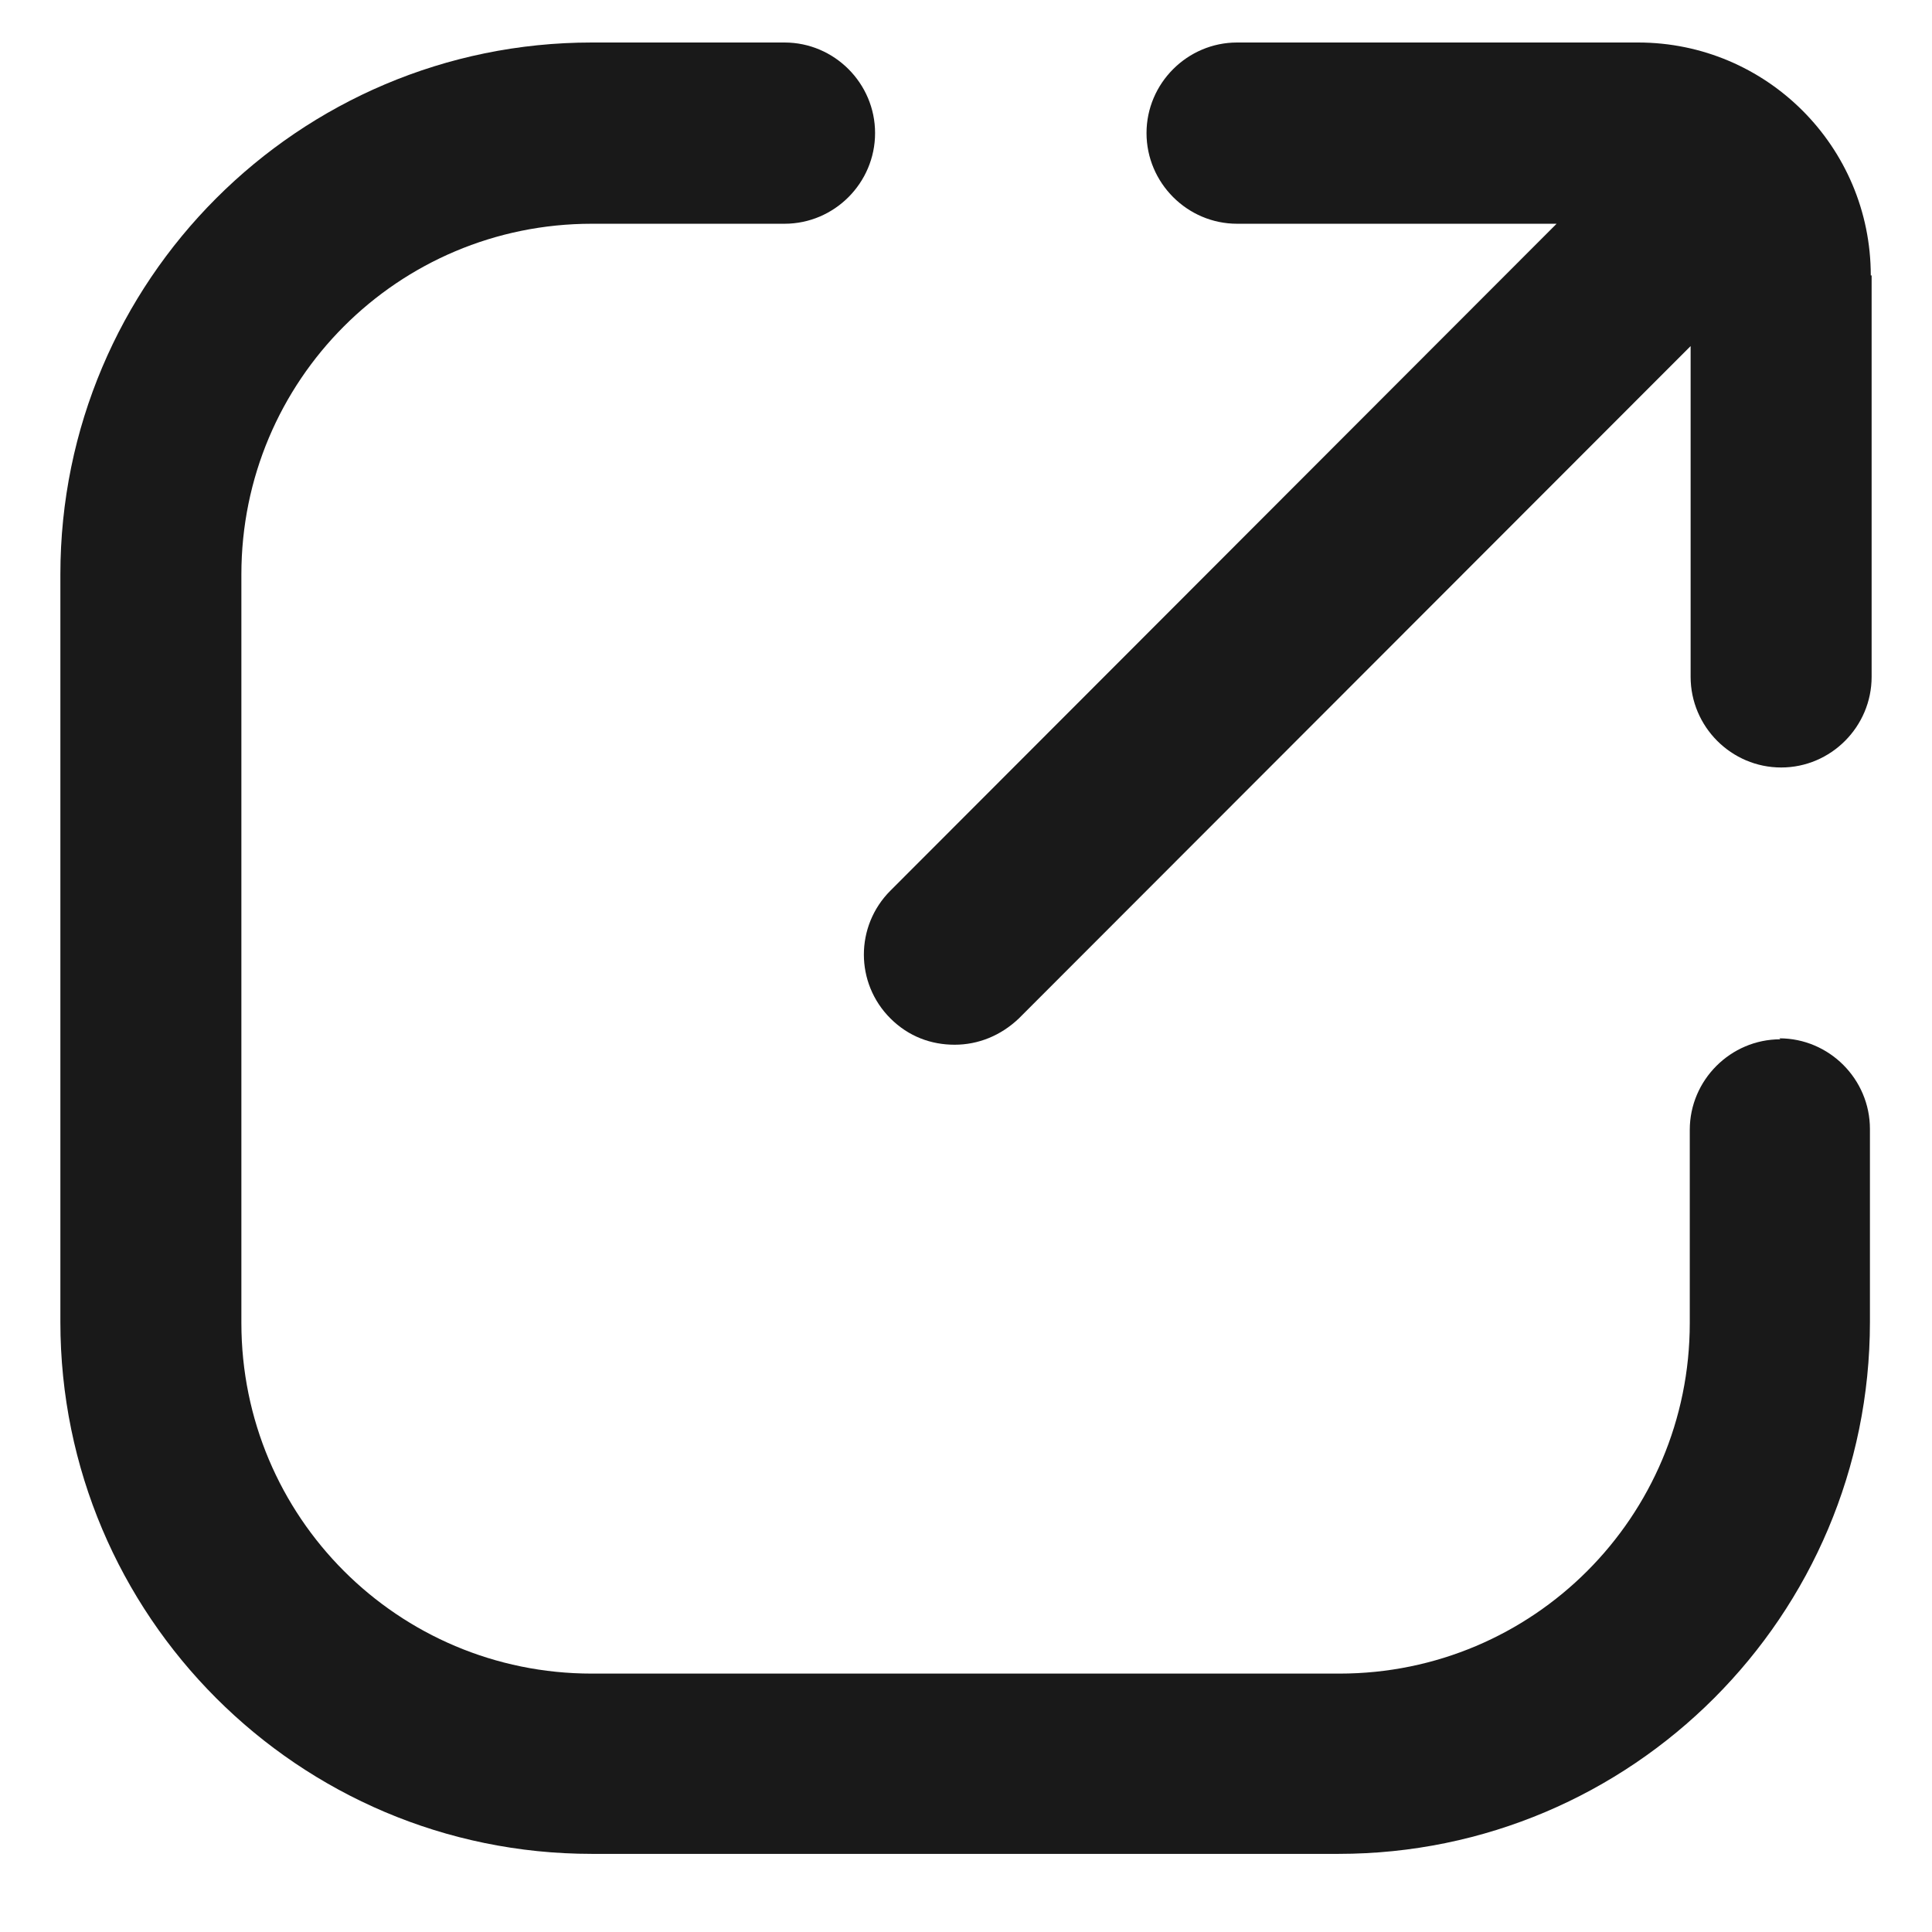
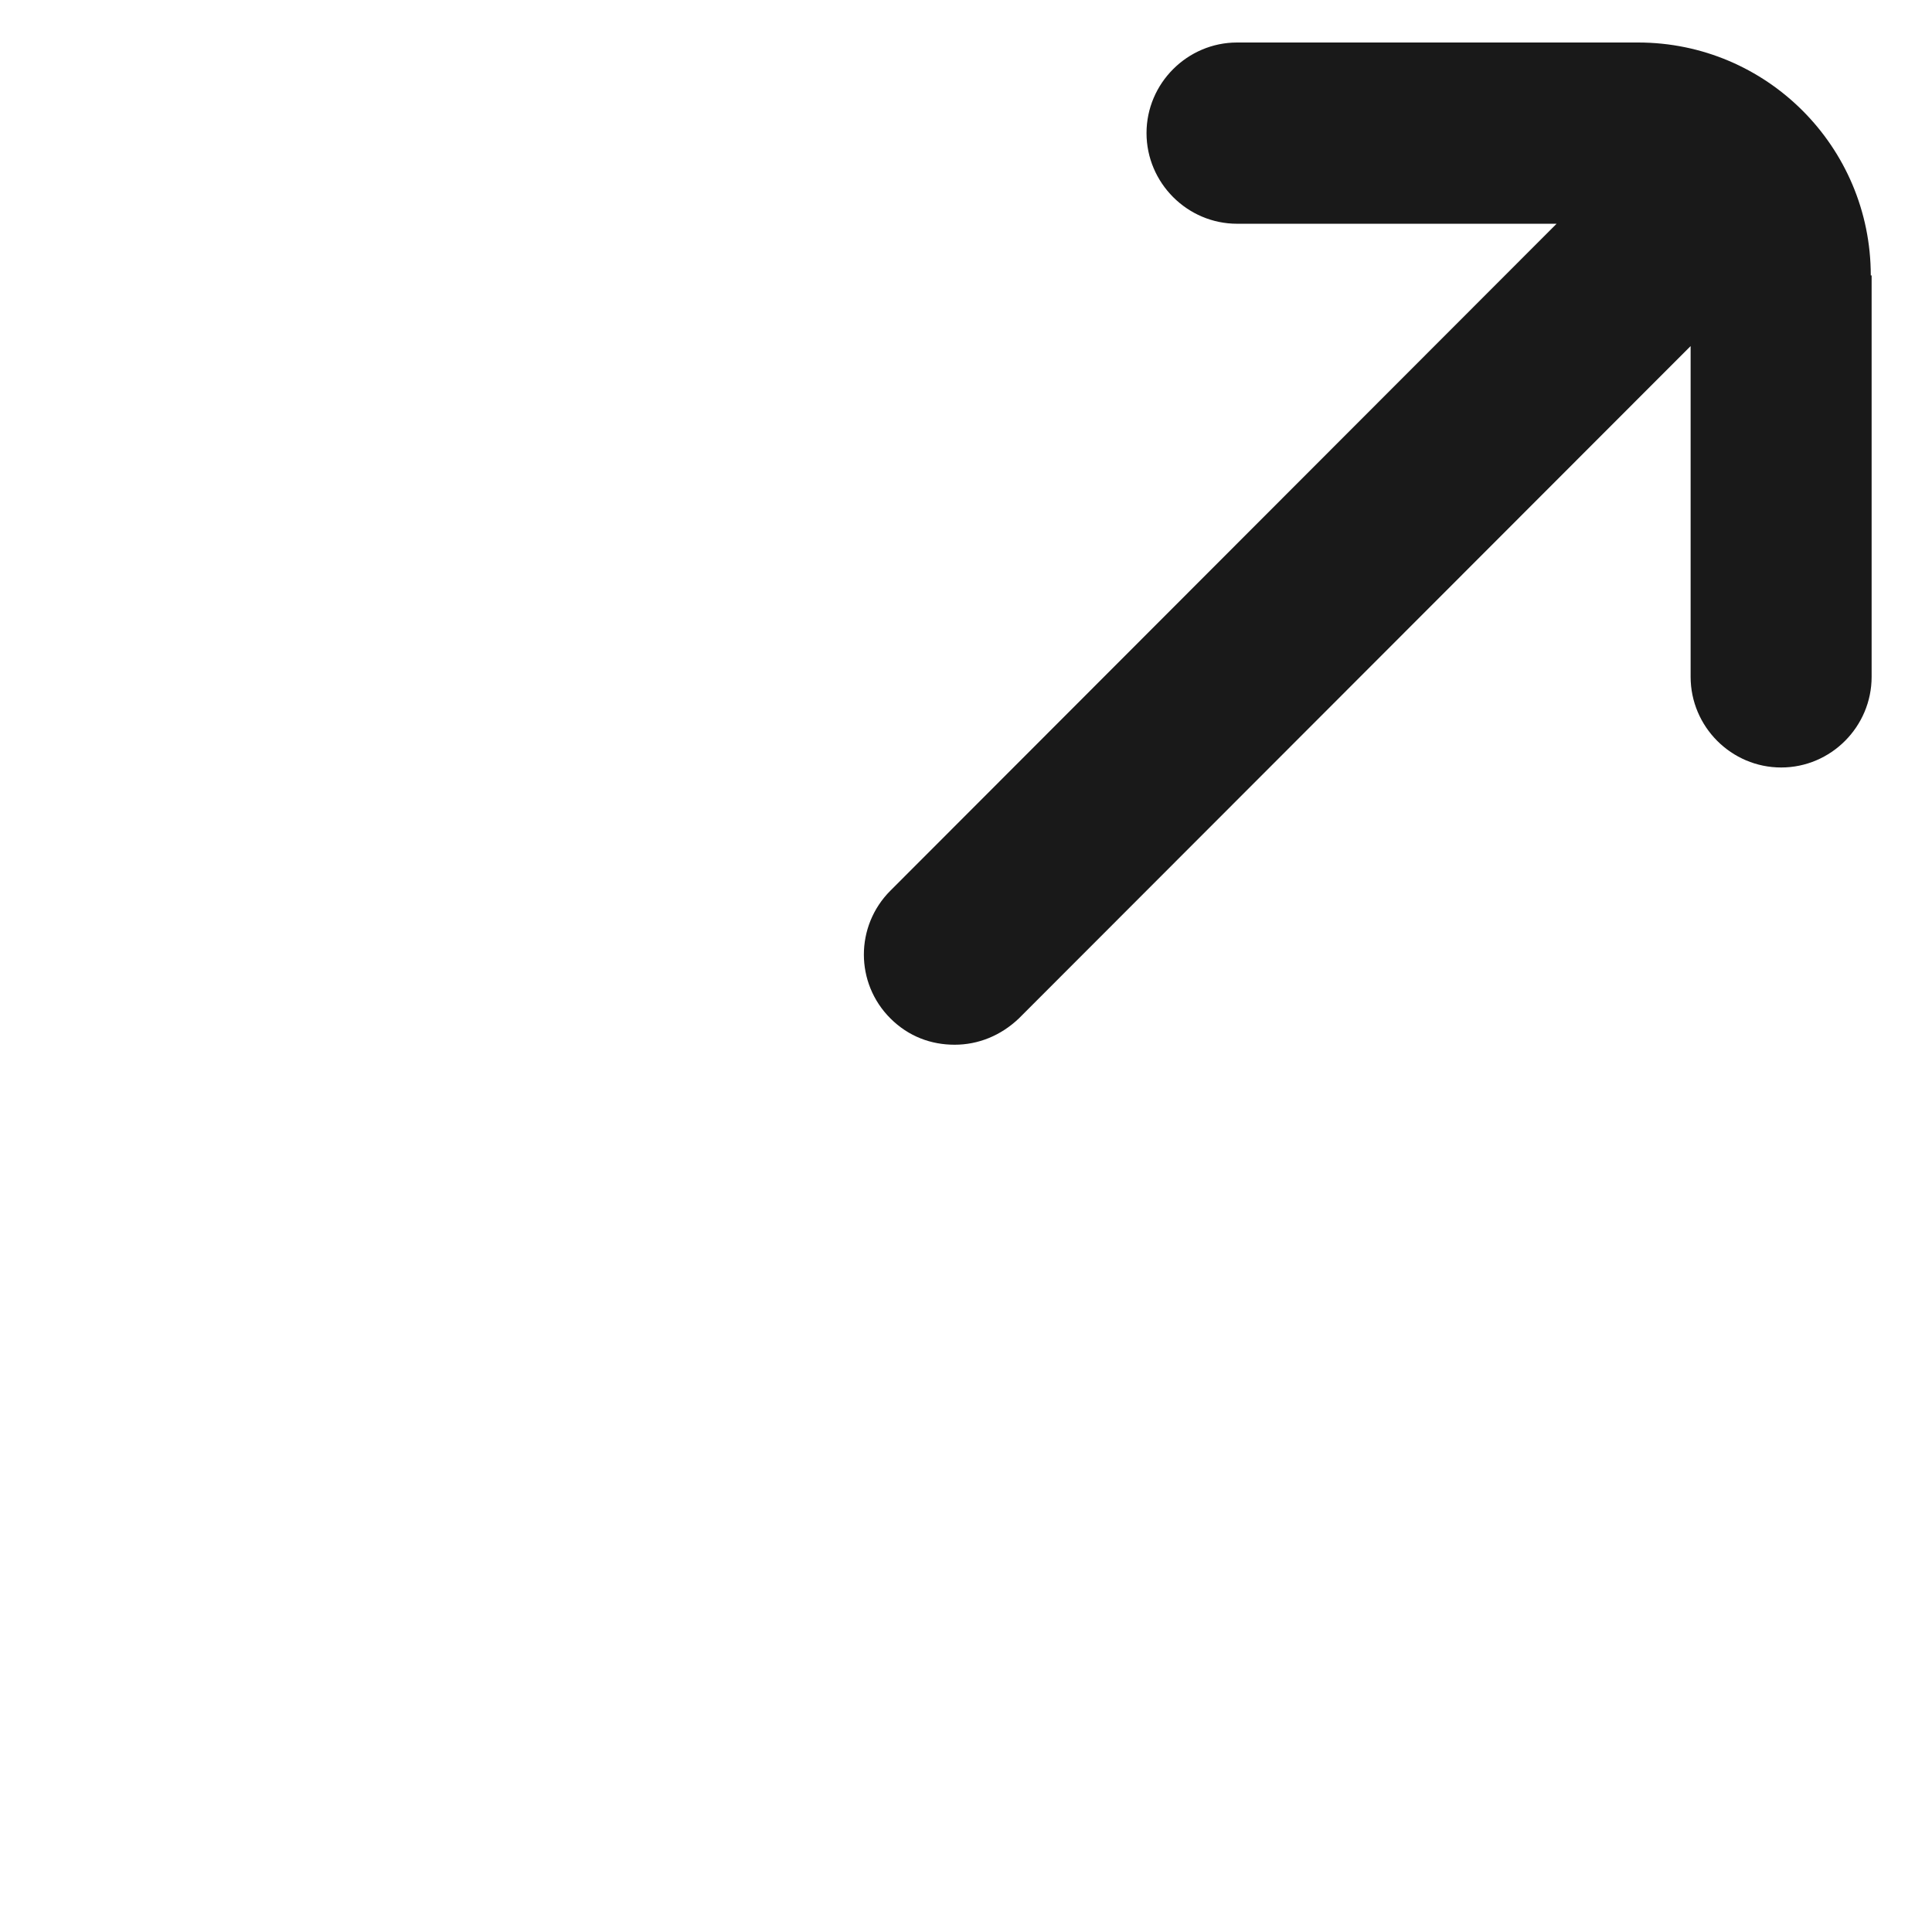
<svg xmlns="http://www.w3.org/2000/svg" width="16" height="16" viewBox="0 0 16 16" fill="none">
-   <path d="M14.744 8.607C14.332 8.607 13.994 8.945 13.994 9.357V10.956C13.994 12.562 12.697 13.86 11.093 13.86H4.901C3.296 13.86 1.999 12.562 1.999 10.956V4.757C1.999 3.151 3.296 1.853 4.901 1.853H6.497C6.91 1.853 7.247 1.515 7.247 1.102C7.247 0.69 6.91 0.352 6.497 0.352H4.901C2.472 0.352 0.5 2.326 0.5 4.757V10.948C0.5 13.38 2.472 15.353 4.901 15.353H11.085C13.514 15.353 15.486 13.38 15.486 10.948V9.35C15.486 8.937 15.149 8.599 14.736 8.599L14.744 8.607Z" fill="black" fill-opacity="0.9" />
  <path d="M15.493 2.281C15.493 1.215 14.63 0.352 13.566 0.352H10.245C9.833 0.352 9.495 0.69 9.495 1.102C9.495 1.515 9.833 1.853 10.245 1.853H12.891L7.374 7.376C7.081 7.669 7.081 8.142 7.374 8.434C7.524 8.584 7.711 8.652 7.906 8.652C8.101 8.652 8.288 8.577 8.438 8.434L14.001 2.866V5.605C14.001 6.018 14.338 6.356 14.751 6.356C15.163 6.356 15.5 6.018 15.5 5.605V2.281H15.493Z" fill="black" fill-opacity="0.9" />
</svg>